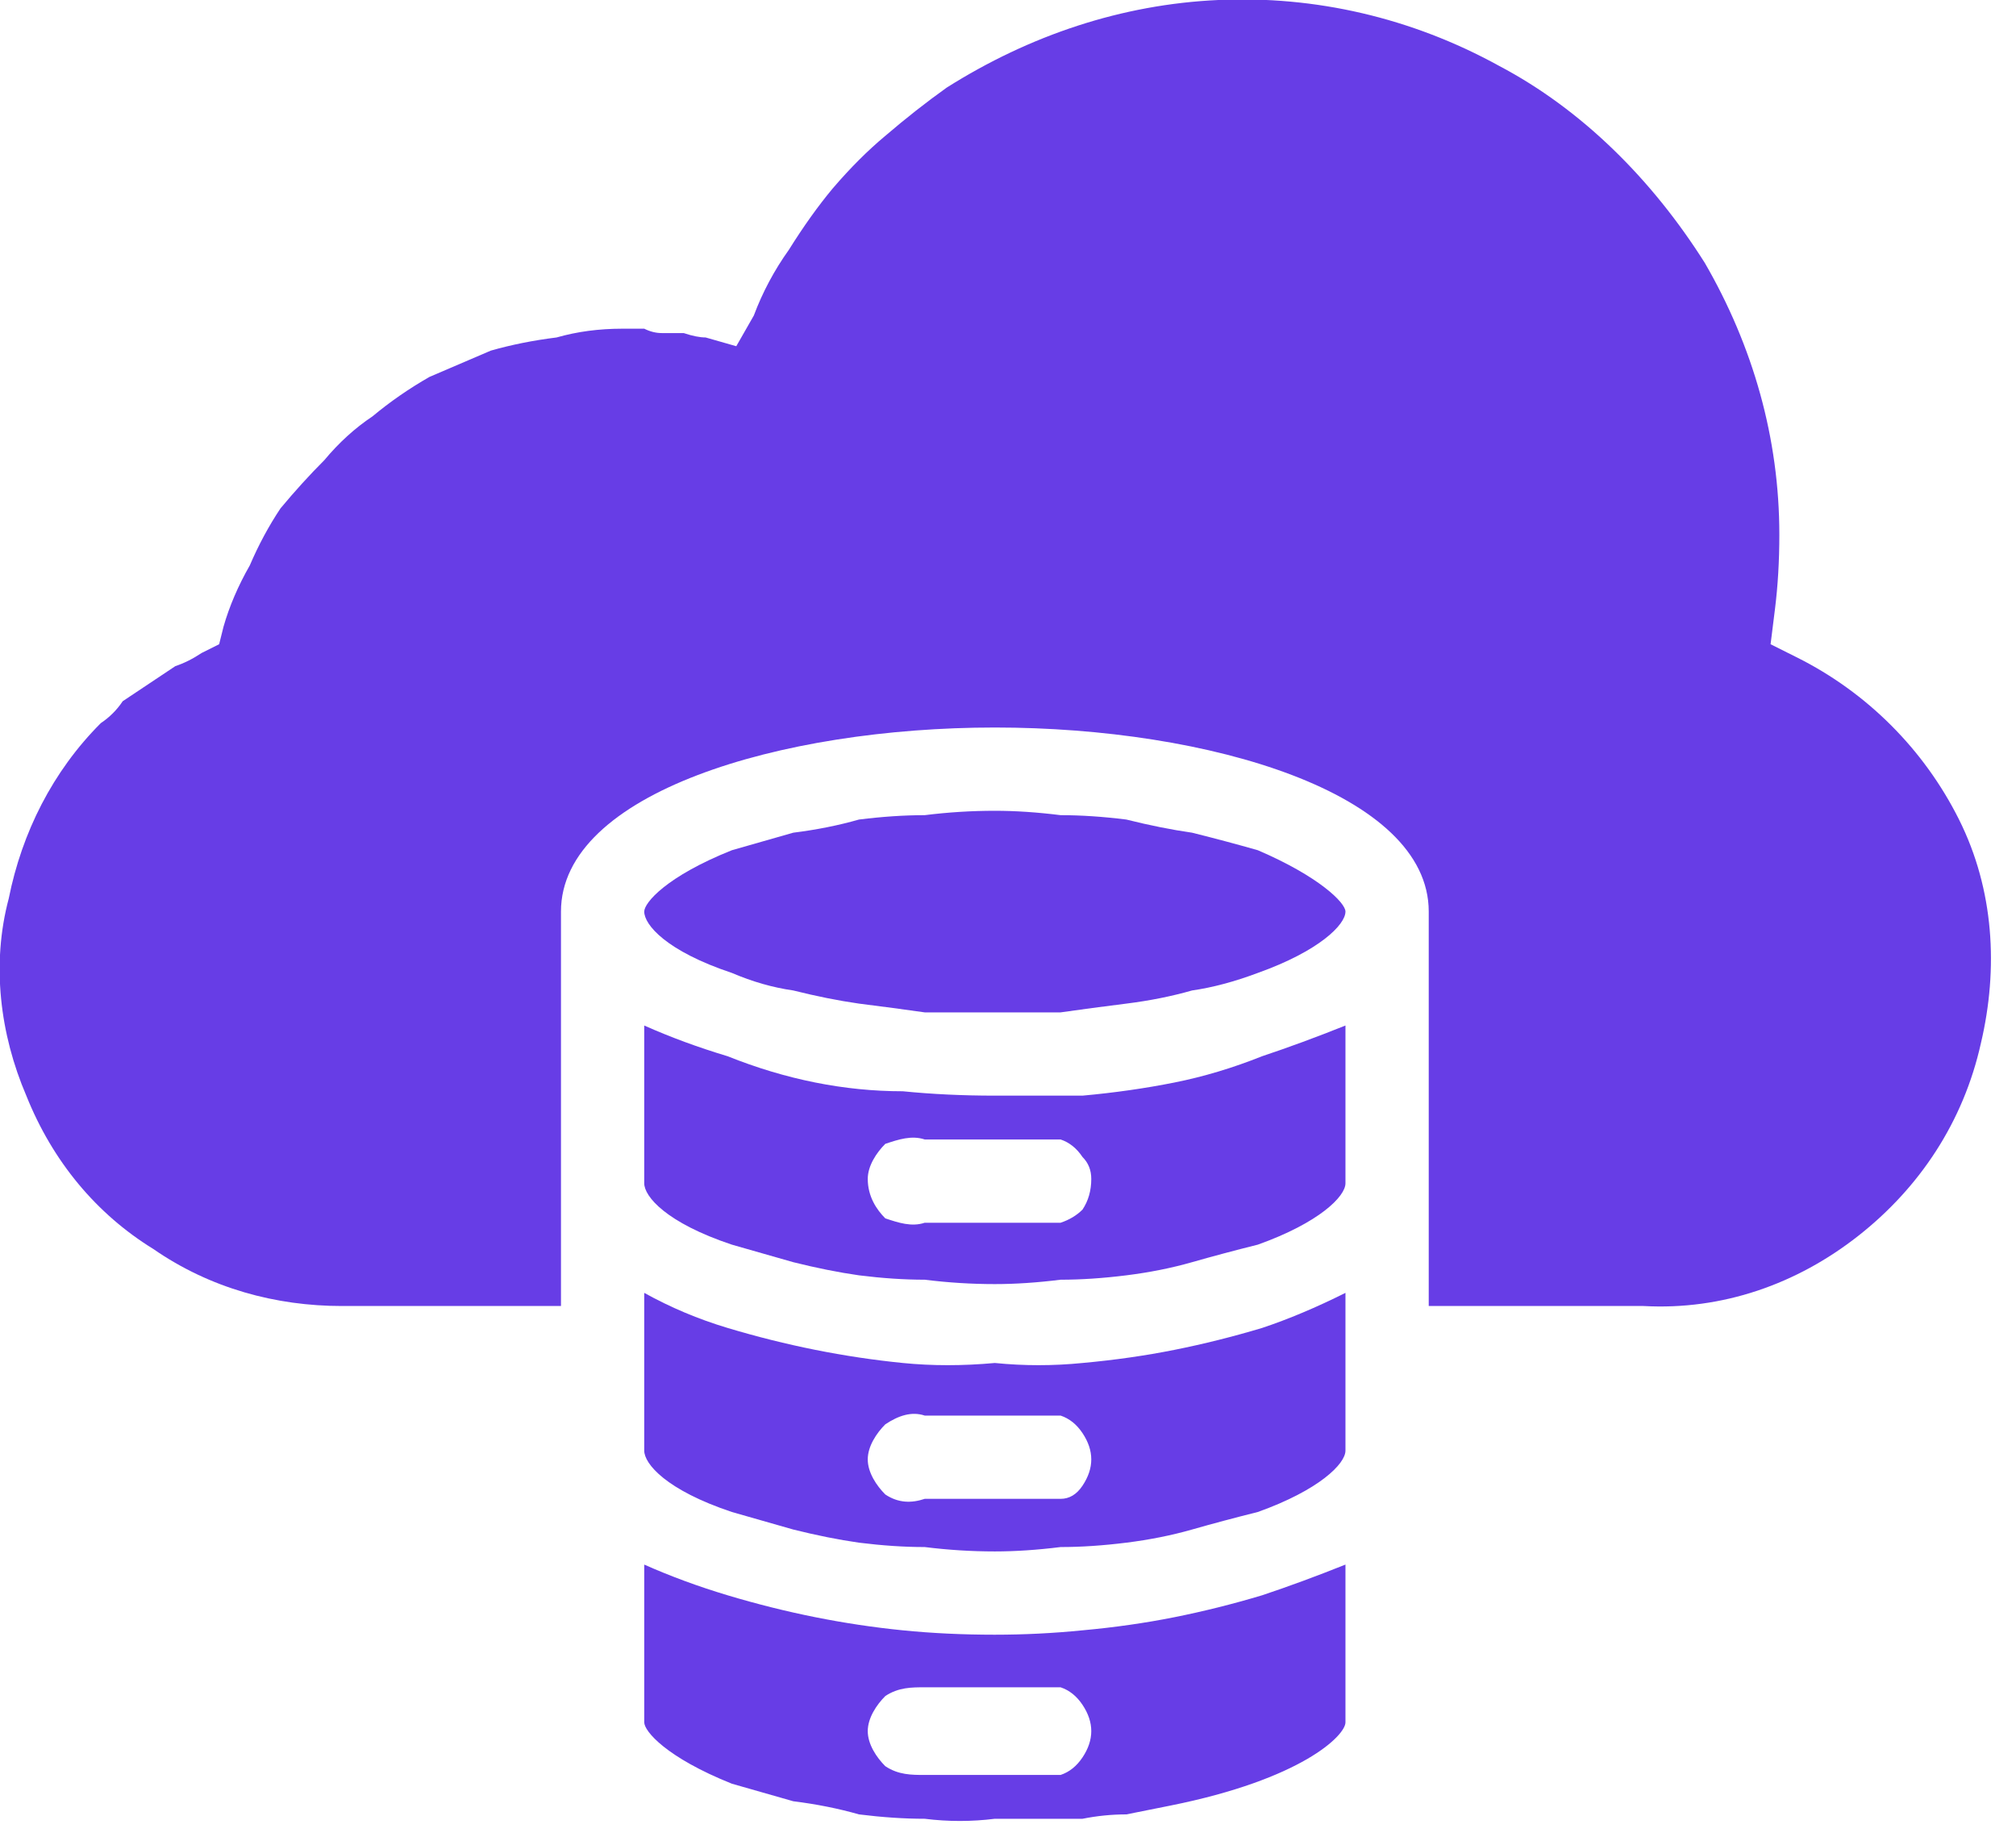
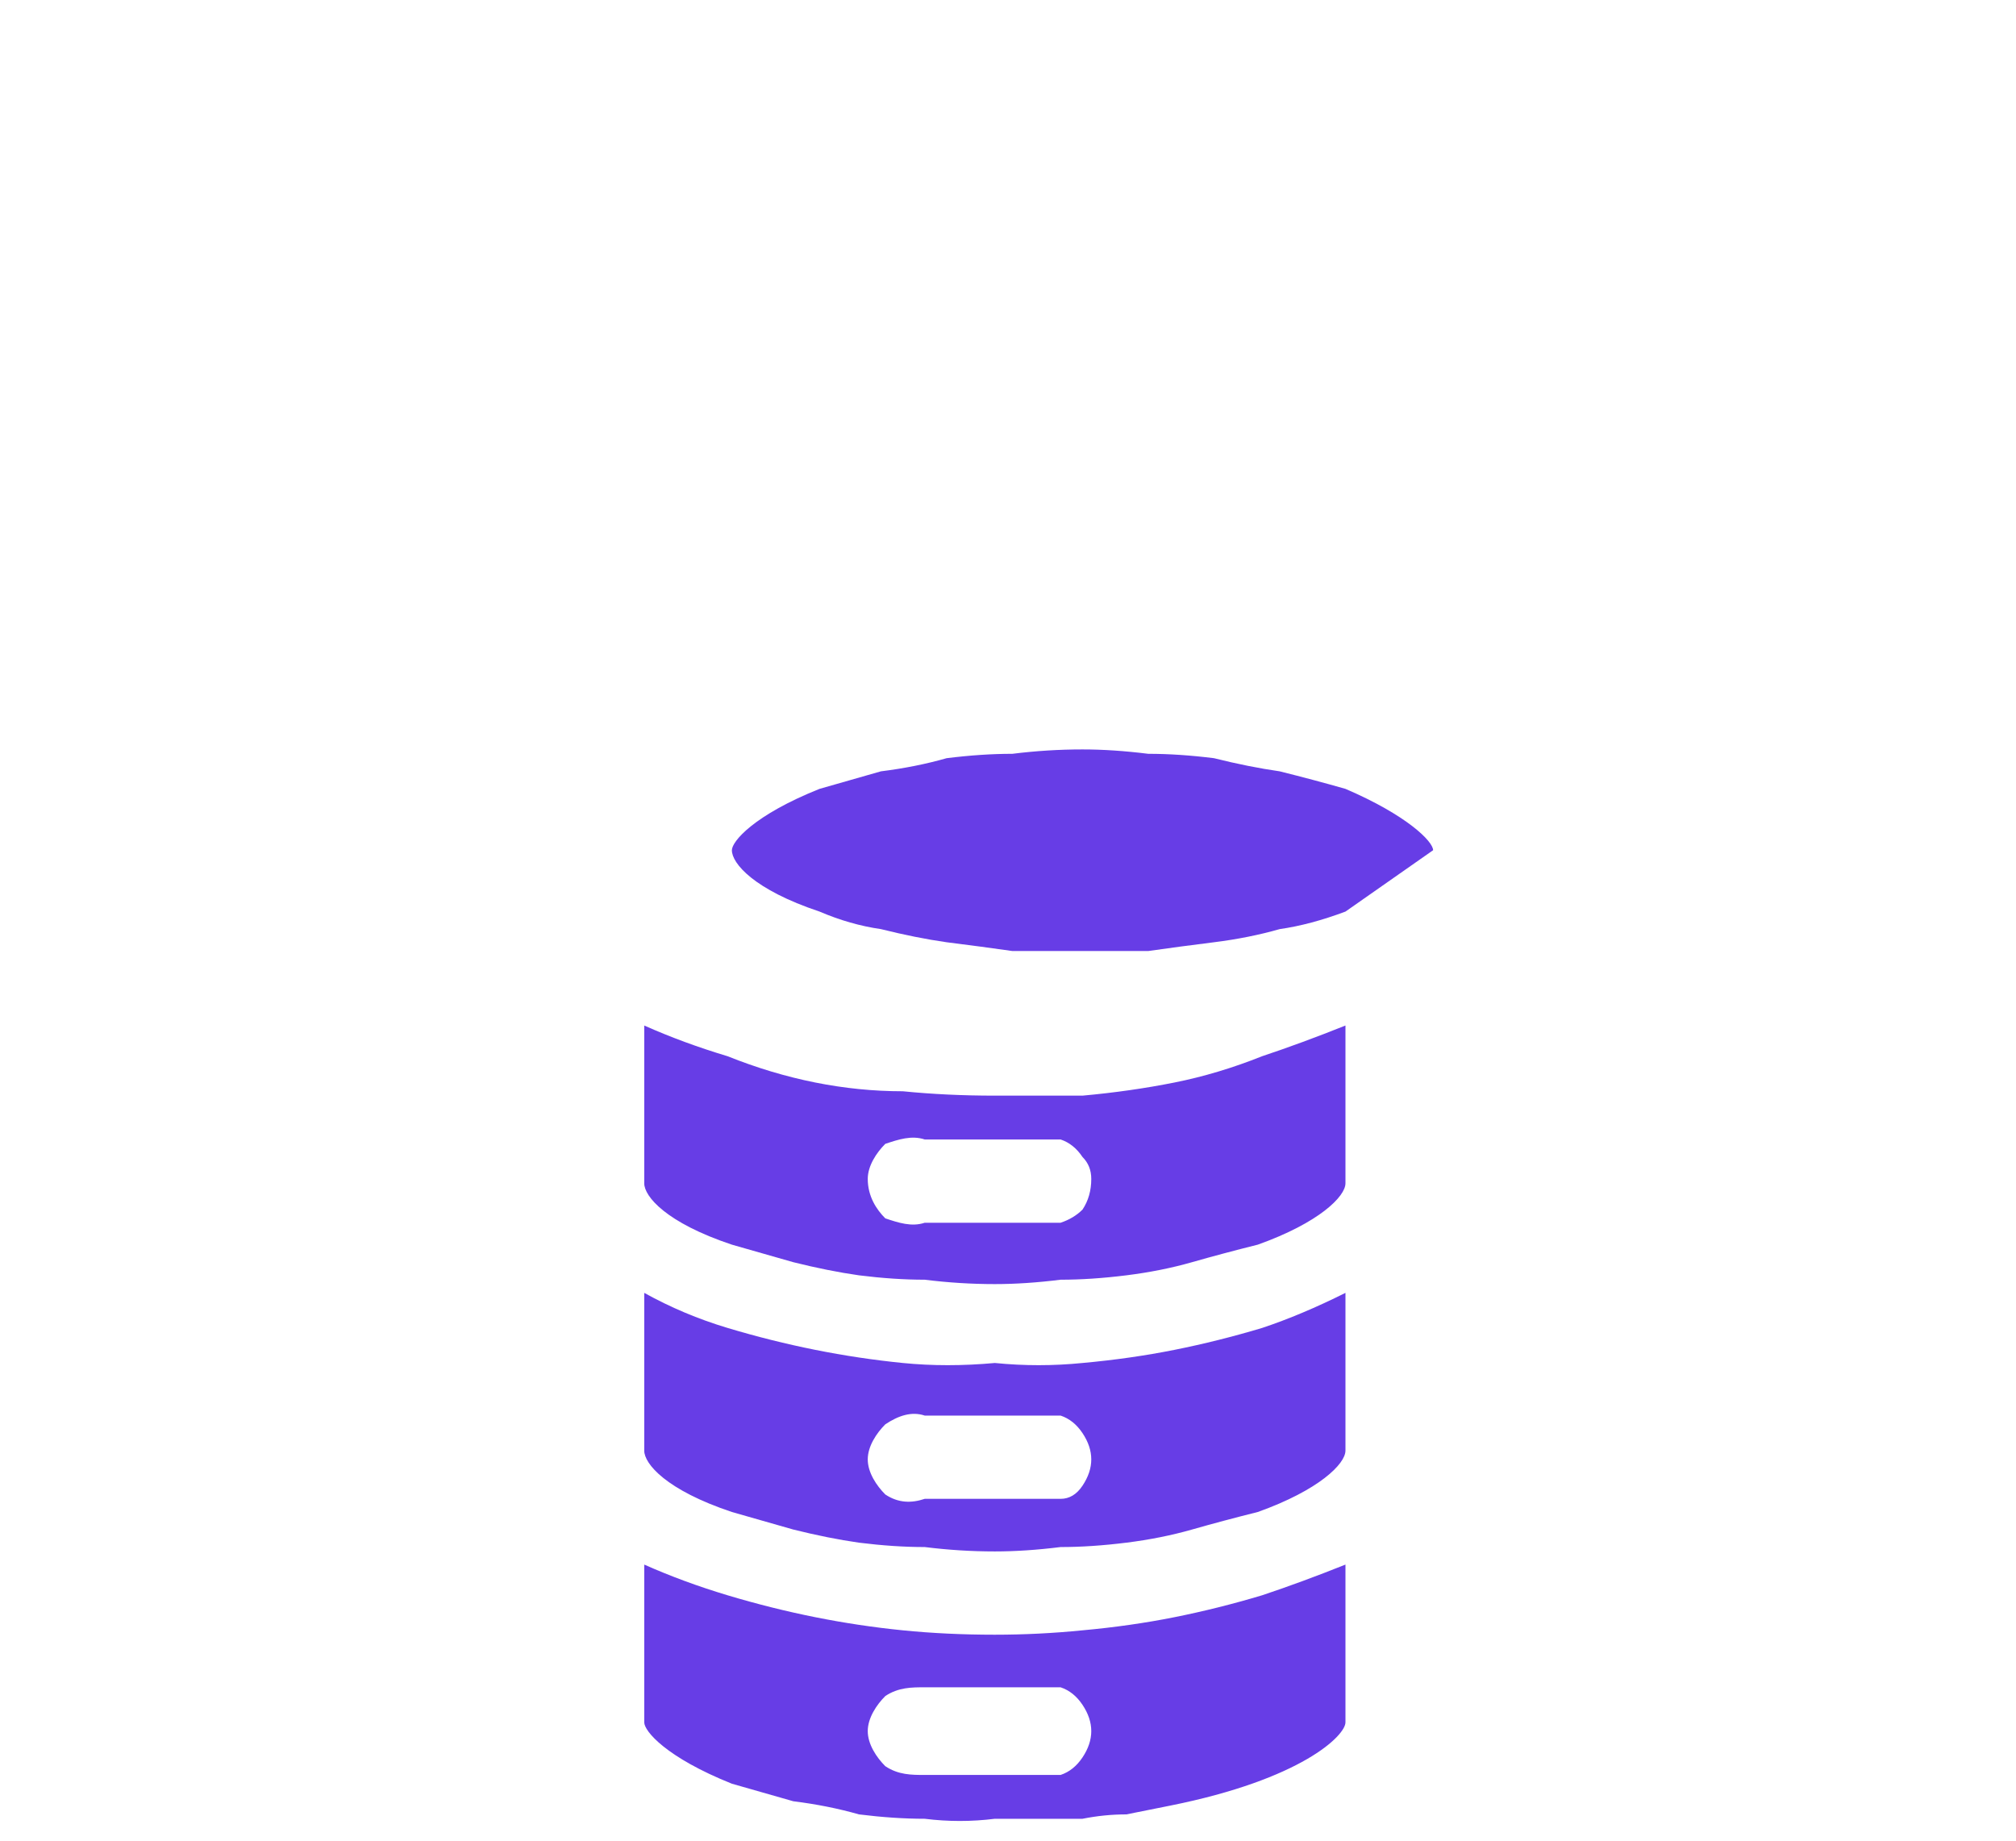
<svg xmlns="http://www.w3.org/2000/svg" version="1.2" viewBox="0 0 46 42" width="46" height="42">
  <style>.a{fill:#673de6}</style>
  <path fill-rule="evenodd" class="a" d="m22.7 25q1 0 2 0 1.1-0.1 2.1-0.3 1-0.2 2-0.6 0.9-0.3 1.9-0.7v3.6c0 0.3-0.6 0.9-2 1.4q-0.8 0.2-1.5 0.4-0.7 0.2-1.5 0.3-0.8 0.1-1.5 0.1-0.8 0.1-1.5 0.1-0.8 0-1.6-0.1-0.7 0-1.5-0.1-0.7-0.1-1.5-0.3-0.7-0.2-1.4-0.4c-1.5-0.5-2-1.1-2-1.4v-3.6q0.9 0.4 1.9 0.7 1 0.4 2 0.6 1 0.2 2 0.2 1 0.1 2.1 0.1zm1.5 2.9q0.3-0.1 0.5-0.3 0.2-0.3 0.2-0.7 0-0.3-0.2-0.5-0.2-0.3-0.5-0.4h-3.1c-0.3-0.1-0.6 0-0.9 0.1-0.2 0.2-0.4 0.5-0.4 0.8 0 0.4 0.2 0.7 0.4 0.9 0.3 0.1 0.6 0.2 0.9 0.1z" />
  <path fill-rule="evenodd" class="a" d="m22.7 37.3q1 0 2-0.1 1.1-0.1 2.1-0.3 1-0.2 2-0.5 0.9-0.3 1.9-0.7v3.6c0 0.3-1 1.3-4 1.9q-0.5 0.1-1 0.2-0.5 0-1 0.1-0.5 0-1 0-0.5 0-1 0-0.8 0.1-1.6 0-0.7 0-1.5-0.1-0.7-0.2-1.5-0.3-0.7-0.2-1.4-0.4c-1.5-0.6-2-1.2-2-1.4v-3.6q0.9 0.4 1.9 0.7 1 0.3 2 0.5 1 0.2 2 0.3 1 0.1 2.1 0.1zm2 2.8q0.2-0.3 0.2-0.6 0-0.3-0.2-0.6-0.2-0.3-0.5-0.4h-3.1c-0.3 0-0.6 0-0.9 0.2-0.2 0.2-0.4 0.5-0.4 0.8 0 0.3 0.2 0.6 0.4 0.8 0.3 0.2 0.6 0.2 0.9 0.2h3.1q0.3-0.1 0.5-0.4z" />
  <path fill-rule="evenodd" class="a" d="m24.7 31.1q1.1-0.1 2.1-0.3 1-0.2 2-0.5 0.9-0.3 1.9-0.8v3.6c0 0.3-0.6 0.9-2 1.4q-0.8 0.2-1.5 0.4-0.7 0.2-1.5 0.3-0.8 0.1-1.5 0.1-0.8 0.1-1.5 0.1-0.8 0-1.6-0.1-0.7 0-1.5-0.1-0.7-0.1-1.5-0.3-0.7-0.2-1.4-0.4c-1.5-0.5-2-1.1-2-1.4v-3.6q0.9 0.5 1.9 0.8 1 0.3 2 0.5 1 0.2 2 0.3 1 0.1 2.1 0 1 0.1 2 0zm0 2.8q0.2-0.3 0.2-0.6 0-0.3-0.2-0.6-0.2-0.3-0.5-0.4h-3.1c-0.3-0.1-0.6 0-0.9 0.2-0.2 0.2-0.4 0.5-0.4 0.8 0 0.3 0.2 0.6 0.4 0.8 0.3 0.2 0.6 0.2 0.9 0.1h3.1q0.3 0 0.5-0.3z" />
-   <path class="a" d="m30.7 20.8c0 0.3-0.6 0.9-2 1.4q-0.8 0.3-1.5 0.4-0.7 0.2-1.5 0.3-0.8 0.1-1.5 0.2-0.8 0-1.5 0-0.8 0-1.6 0-0.7-0.1-1.5-0.2-0.7-0.1-1.5-0.3-0.7-0.1-1.4-0.4c-1.5-0.5-2-1.1-2-1.4 0-0.2 0.5-0.8 2-1.4q0.7-0.2 1.4-0.4 0.8-0.1 1.5-0.3 0.8-0.1 1.5-0.1 0.8-0.1 1.6-0.1 0.7 0 1.5 0.1 0.7 0 1.5 0.1 0.8 0.2 1.5 0.3 0.8 0.2 1.5 0.4c1.4 0.6 2 1.2 2 1.4z" />
-   <path class="a" d="m44.7 18.7c0.8 1.6 0.9 3.4 0.5 5.1-0.4 1.8-1.4 3.3-2.8 4.4-1.4 1.1-3.1 1.7-4.9 1.6h-4.9v-9c0-2.7-5-4.2-9.9-4.2-4.9 0-9.9 1.5-9.9 4.2v9h-5c-1.5 0-3-0.4-4.3-1.3-1.3-0.8-2.3-2-2.9-3.5-0.6-1.4-0.8-3-0.4-4.5 0.3-1.5 1-2.9 2.1-4q0.3-0.2 0.5-0.5 0.3-0.2 0.6-0.4 0.3-0.2 0.6-0.4 0.3-0.1 0.6-0.3l0.4-0.2 0.1-0.4q0.2-0.7 0.6-1.4 0.3-0.7 0.7-1.3 0.5-0.6 1-1.1 0.5-0.6 1.1-1 0.6-0.5 1.3-0.9 0.7-0.3 1.4-0.6 0.7-0.2 1.5-0.3 0.7-0.2 1.5-0.2 0.2 0 0.5 0 0.2 0.1 0.4 0.1 0.3 0 0.5 0 0.3 0.1 0.5 0.1l0.7 0.2 0.4-0.7q0.3-0.8 0.8-1.5 0.5-0.8 1-1.4 0.6-0.7 1.2-1.2 0.7-0.6 1.4-1.1c1.9-1.2 4-1.9 6.2-2 2.2-0.1 4.4 0.4 6.4 1.5 1.9 1 3.5 2.6 4.7 4.5 1.1 1.9 1.7 4 1.7 6.2q0 0.9-0.1 1.7l-0.1 0.8 0.6 0.3c1.6 0.8 2.9 2.1 3.7 3.7z" />
+   <path class="a" d="m30.7 20.8q-0.8 0.3-1.5 0.4-0.7 0.2-1.5 0.3-0.8 0.1-1.5 0.2-0.8 0-1.5 0-0.8 0-1.6 0-0.7-0.1-1.5-0.2-0.7-0.1-1.5-0.3-0.7-0.1-1.4-0.4c-1.5-0.5-2-1.1-2-1.4 0-0.2 0.5-0.8 2-1.4q0.7-0.2 1.4-0.4 0.8-0.1 1.5-0.3 0.8-0.1 1.5-0.1 0.8-0.1 1.6-0.1 0.7 0 1.5 0.1 0.7 0 1.5 0.1 0.8 0.2 1.5 0.3 0.8 0.2 1.5 0.4c1.4 0.6 2 1.2 2 1.4z" />
</svg>